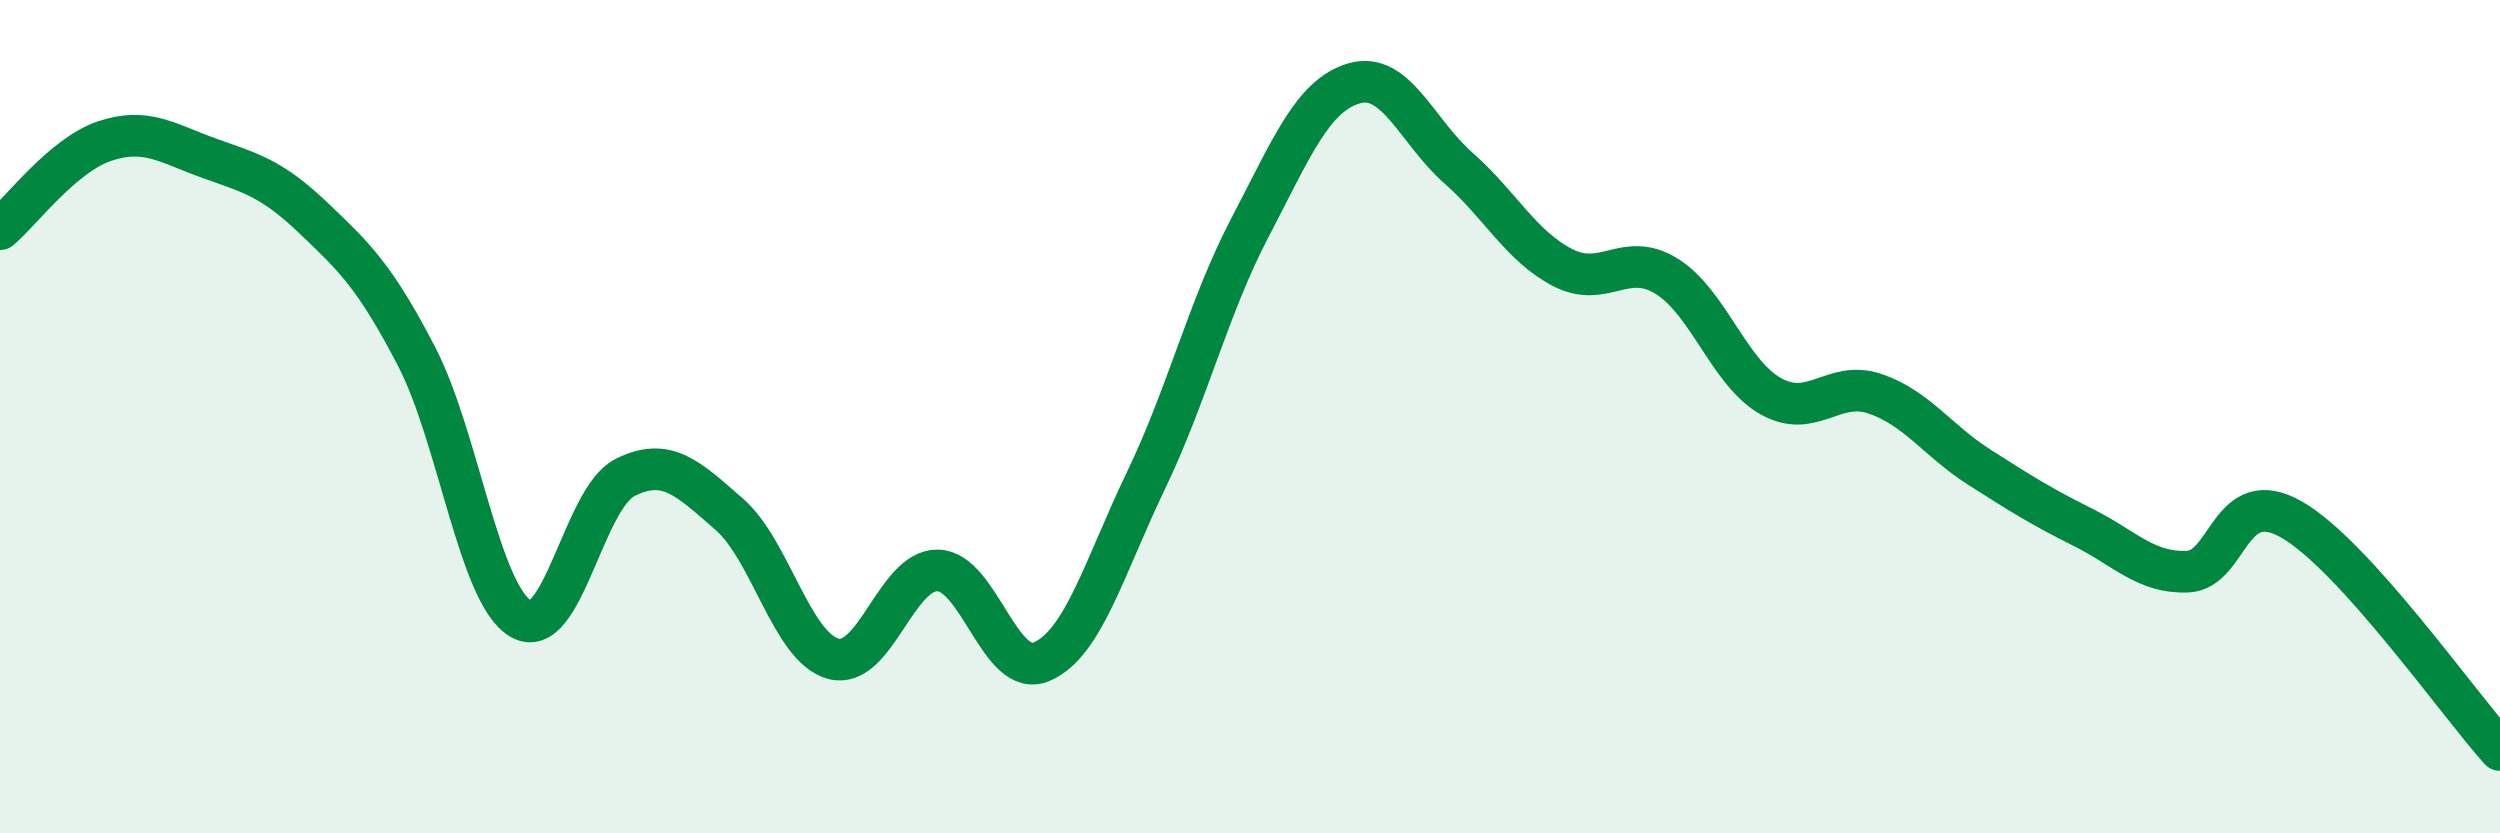
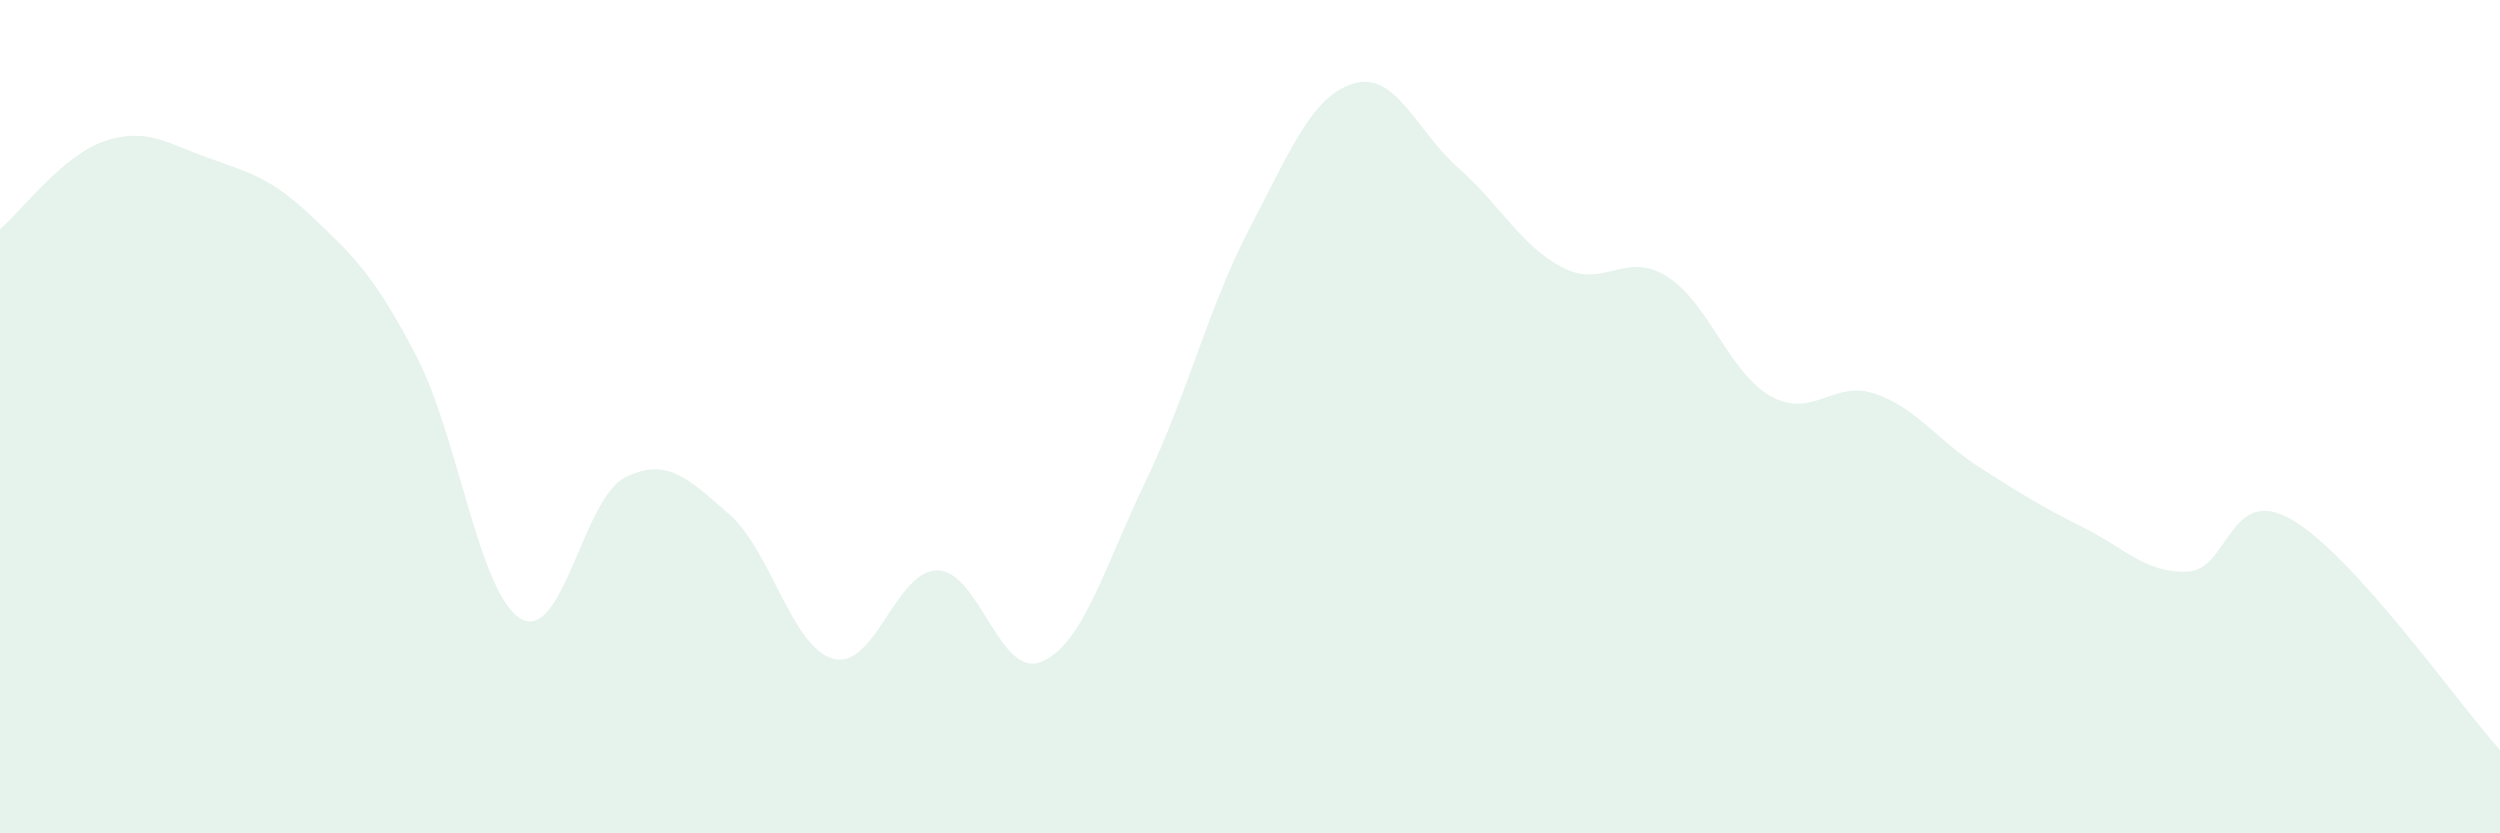
<svg xmlns="http://www.w3.org/2000/svg" width="60" height="20" viewBox="0 0 60 20">
  <path d="M 0,5.5 C 0.5,5.08 1.5,3.73 2.5,3.39 C 3.5,3.05 4,3.43 5,3.79 C 6,4.15 6.5,4.26 7.5,5.21 C 8.5,6.16 9,6.63 10,8.56 C 11,10.49 11.5,14.27 12.5,14.85 C 13.5,15.43 14,11.96 15,11.46 C 16,10.96 16.5,11.47 17.5,12.34 C 18.5,13.21 19,15.54 20,15.81 C 21,16.08 21.5,13.68 22.5,13.69 C 23.5,13.7 24,16.31 25,15.88 C 26,15.45 26.5,13.62 27.5,11.54 C 28.5,9.46 29,7.37 30,5.46 C 31,3.55 31.5,2.29 32.5,2 C 33.5,1.71 34,3.15 35,4.03 C 36,4.91 36.5,5.9 37.5,6.42 C 38.5,6.94 39,6.01 40,6.63 C 41,7.25 41.5,8.95 42.5,9.51 C 43.5,10.07 44,9.11 45,9.45 C 46,9.79 46.5,10.57 47.5,11.21 C 48.5,11.85 49,12.16 50,12.66 C 51,13.16 51.5,13.76 52.5,13.72 C 53.5,13.68 53.5,11.61 55,12.47 C 56.5,13.33 59,16.89 60,18L60 20L0 20Z" fill="#008740" opacity="0.1" stroke-linecap="round" stroke-linejoin="round" />
-   <path d="M 0,5.5 C 0.5,5.08 1.5,3.73 2.5,3.39 C 3.5,3.05 4,3.43 5,3.79 C 6,4.15 6.5,4.26 7.5,5.21 C 8.5,6.16 9,6.63 10,8.56 C 11,10.49 11.5,14.27 12.5,14.85 C 13.5,15.43 14,11.96 15,11.46 C 16,10.96 16.5,11.47 17.5,12.34 C 18.5,13.21 19,15.54 20,15.81 C 21,16.08 21.5,13.68 22.5,13.69 C 23.5,13.7 24,16.31 25,15.88 C 26,15.45 26.5,13.62 27.5,11.54 C 28.5,9.46 29,7.37 30,5.46 C 31,3.55 31.5,2.29 32.5,2 C 33.5,1.71 34,3.15 35,4.03 C 36,4.91 36.5,5.9 37.5,6.42 C 38.5,6.94 39,6.01 40,6.63 C 41,7.25 41.5,8.95 42.5,9.51 C 43.5,10.07 44,9.11 45,9.45 C 46,9.79 46.5,10.57 47.5,11.21 C 48.5,11.85 49,12.16 50,12.66 C 51,13.16 51.5,13.76 52.5,13.72 C 53.5,13.68 53.5,11.61 55,12.47 C 56.5,13.33 59,16.89 60,18" stroke="#008740" stroke-width="1" fill="none" stroke-linecap="round" stroke-linejoin="round" />
</svg>